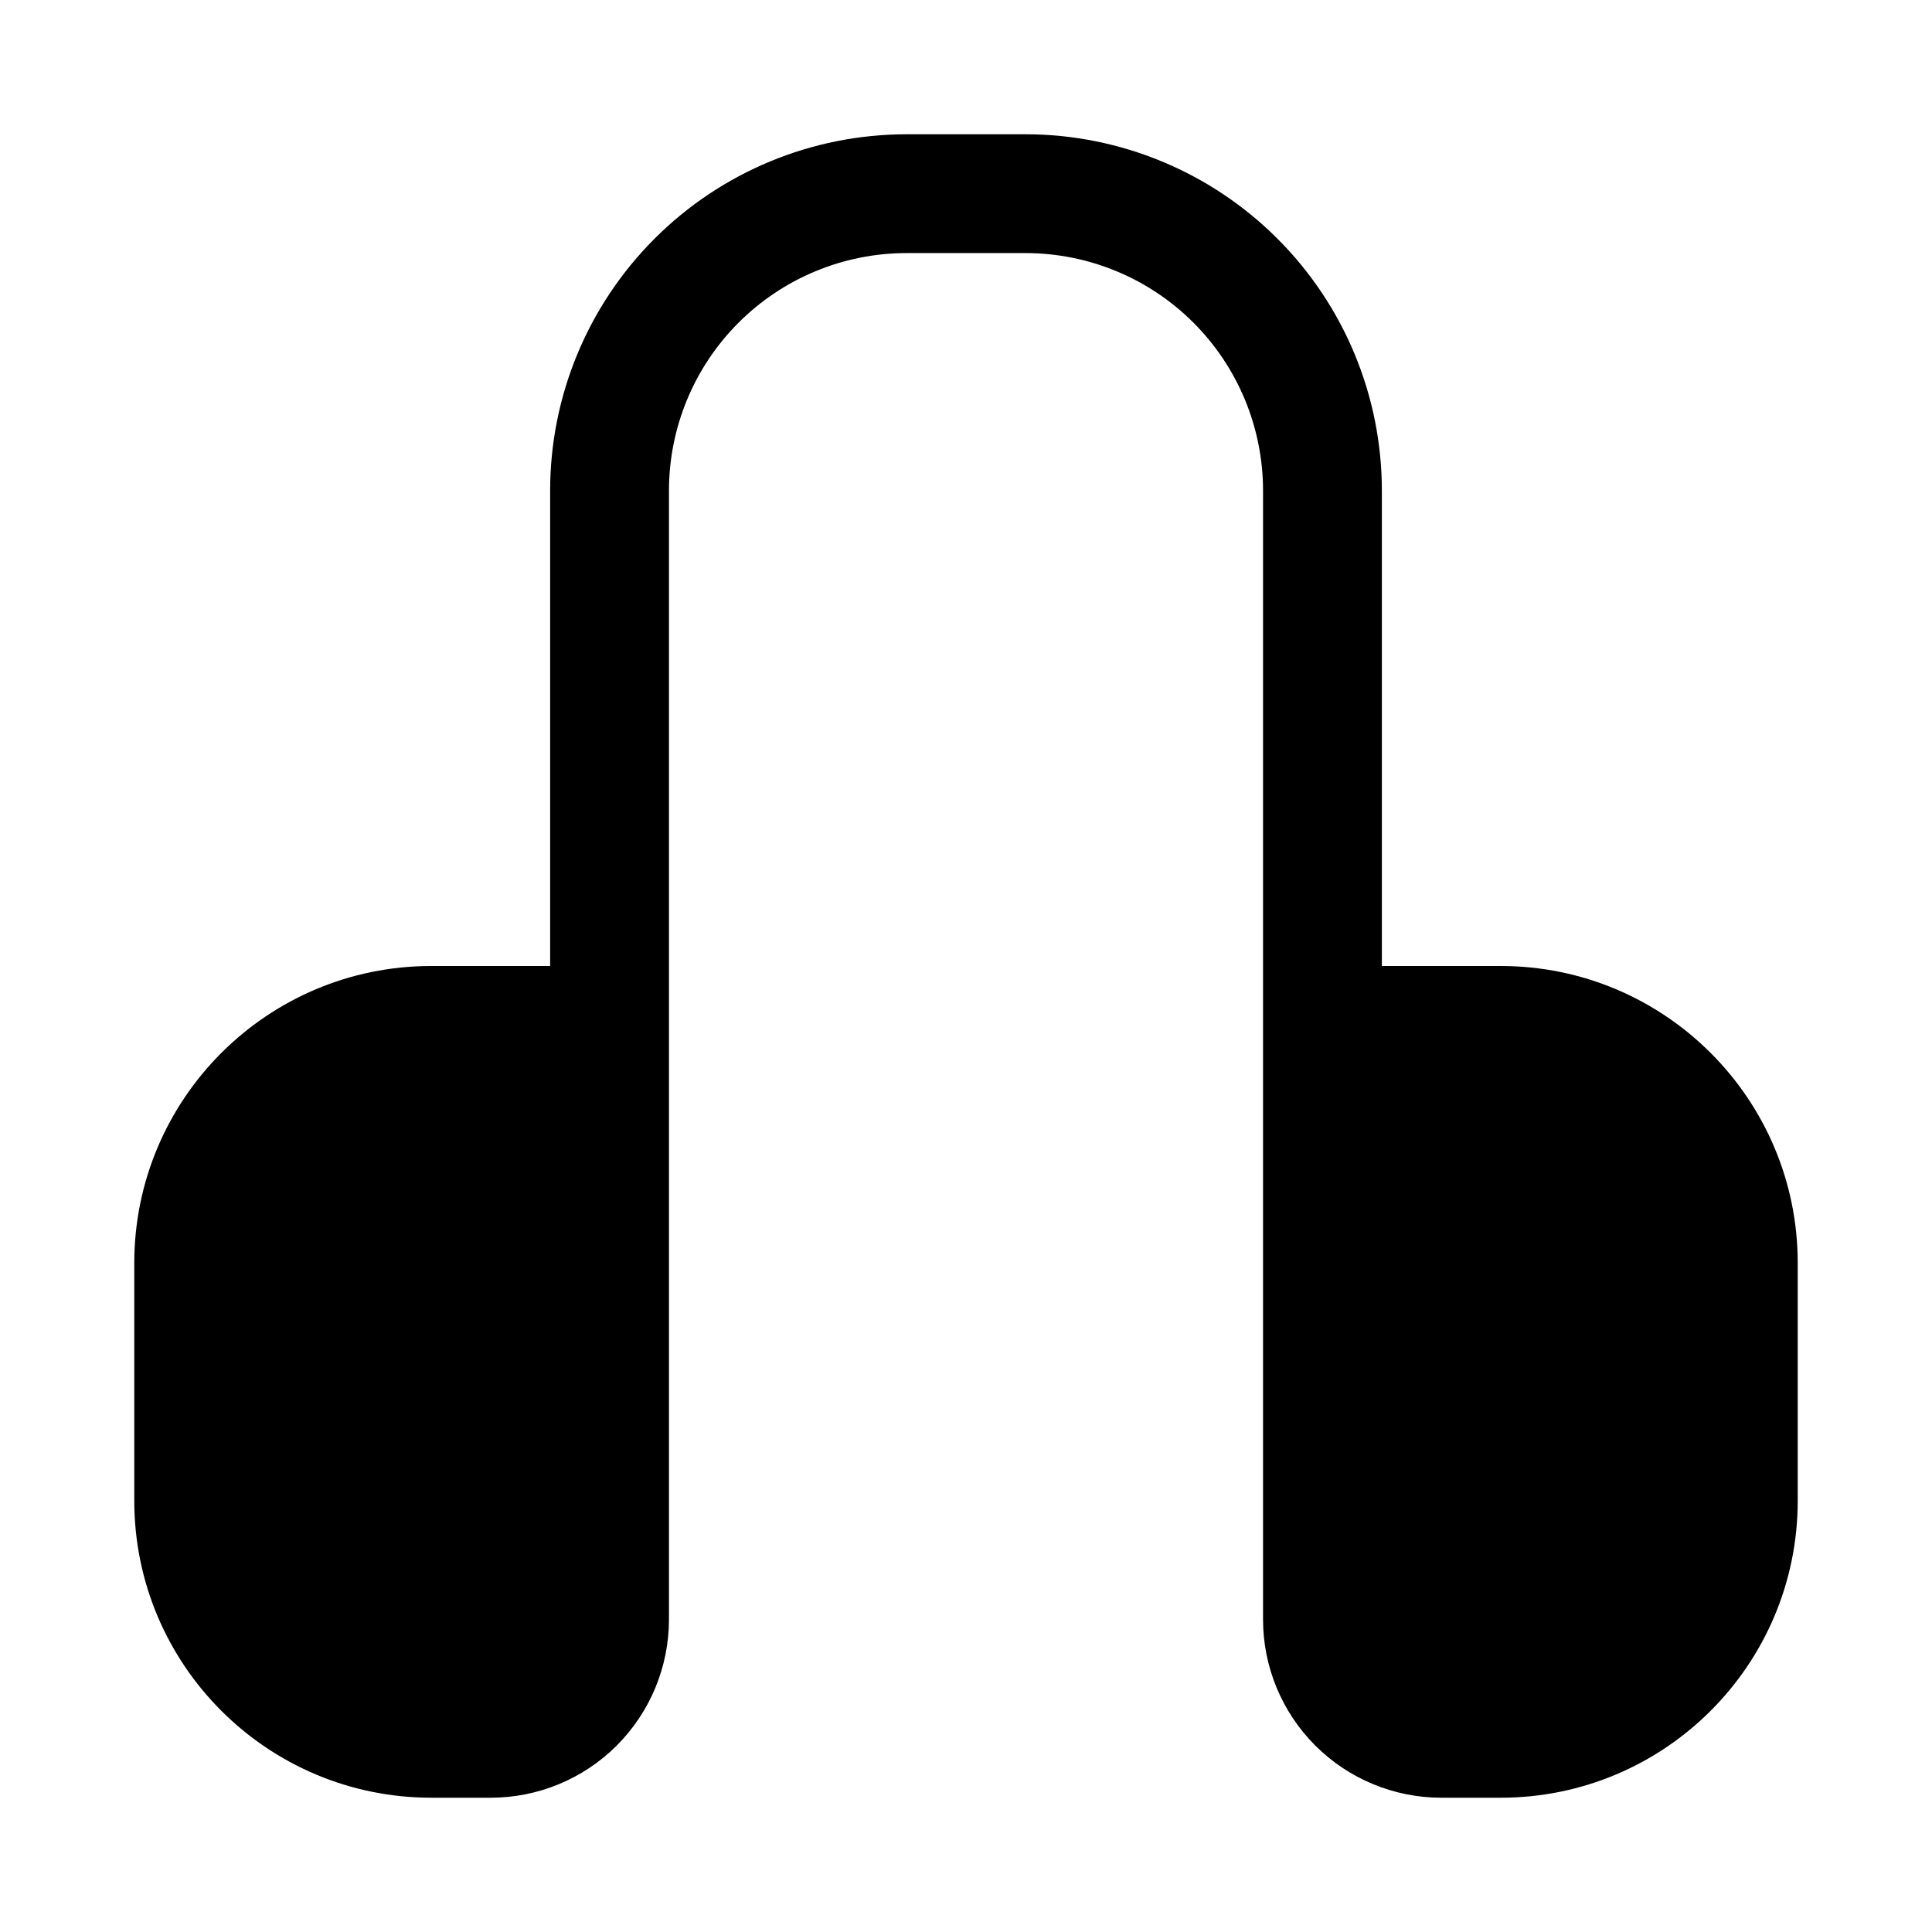
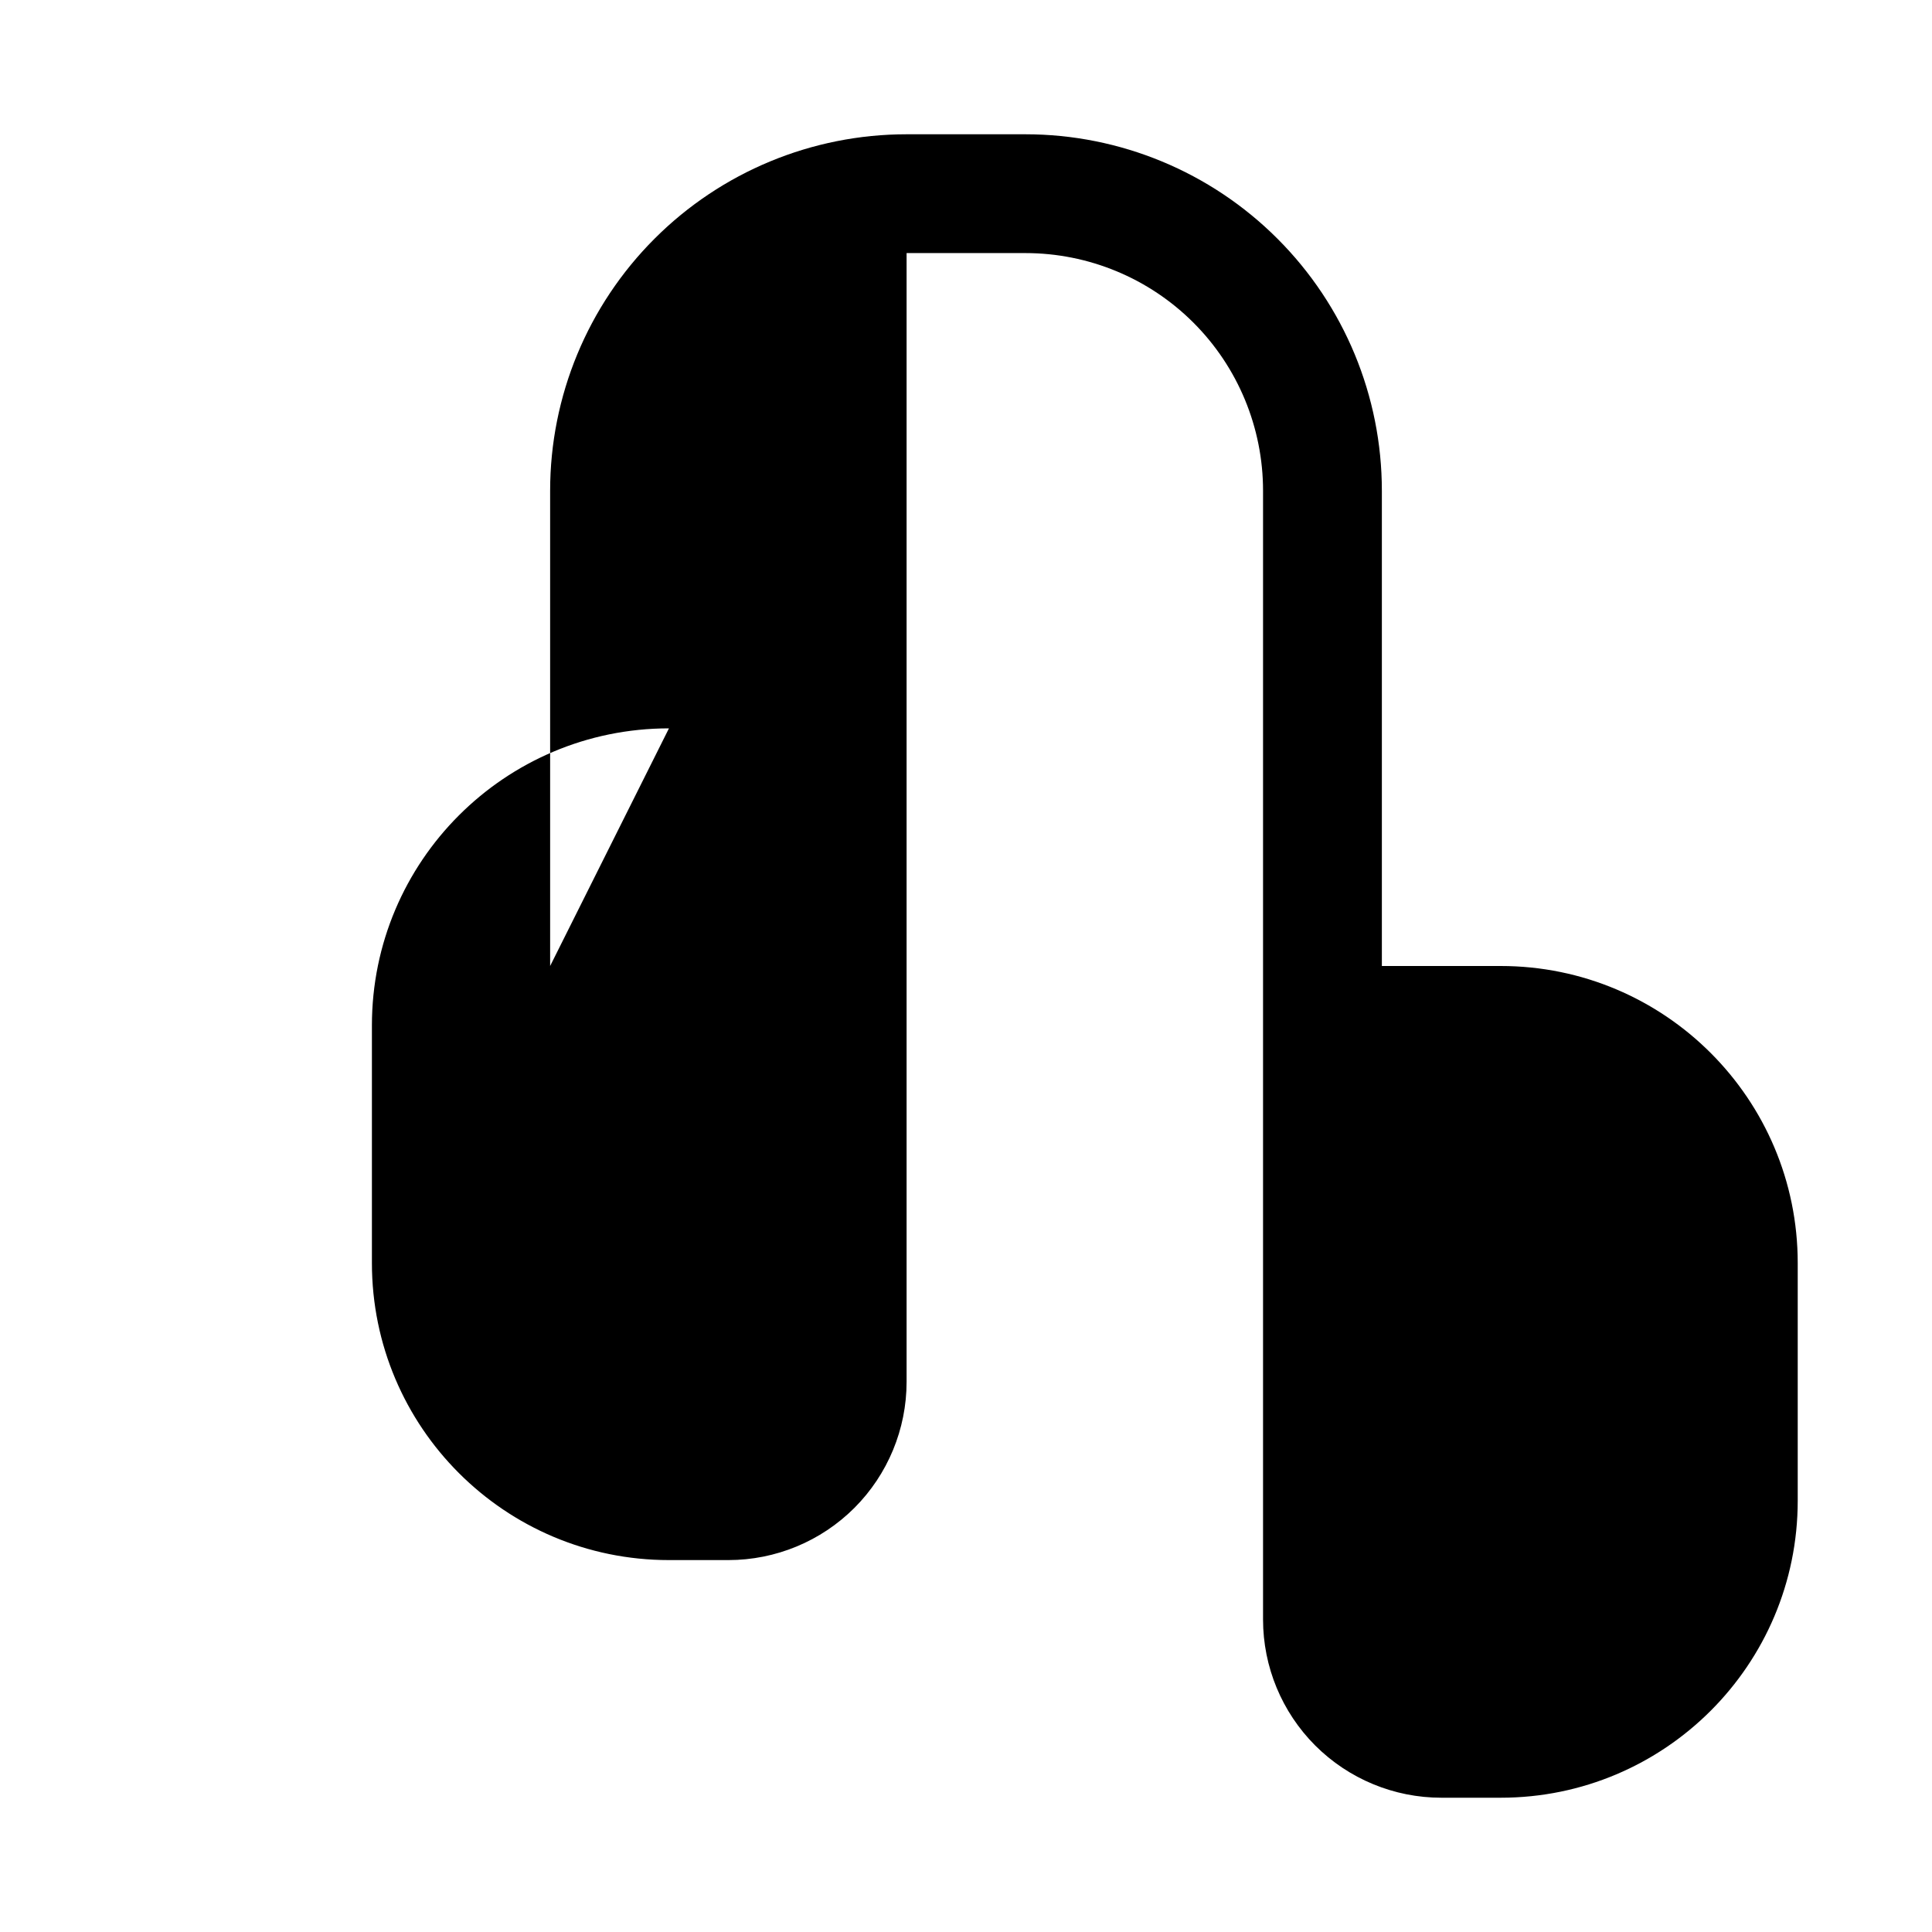
<svg xmlns="http://www.w3.org/2000/svg" fill="#000000" width="800px" height="800px" version="1.1" viewBox="144 144 512 512">
-   <path d="m289.79 400v-125.95c0-25.059 9.953-49.082 27.672-66.793 17.711-17.723 41.738-27.672 66.793-27.672h31.488c25.059 0 49.082 9.949 66.793 27.672 17.723 17.711 27.672 41.734 27.672 66.793v125.95h31.488c43.477 0 78.719 35.242 78.719 78.719v62.977c0 43.477-35.242 78.719-78.719 78.719h-15.742c-12.523 0-24.535-4.977-33.402-13.832-8.855-8.863-13.832-20.875-13.832-33.398v-299.14c0-16.707-6.637-32.727-18.445-44.531-11.809-11.809-27.828-18.445-44.531-18.445h-31.488c-16.703 0-32.723 6.637-44.531 18.445-11.809 11.805-18.445 27.824-18.445 44.531v299.14c0 12.523-4.977 24.535-13.832 33.402-8.863 8.855-20.875 13.828-33.398 13.828h-15.746c-43.477 0-78.719-35.242-78.719-78.719v-62.977c0-43.477 35.242-78.719 78.719-78.719z" fill-rule="evenodd" />
+   <path d="m289.79 400v-125.95c0-25.059 9.953-49.082 27.672-66.793 17.711-17.723 41.738-27.672 66.793-27.672h31.488c25.059 0 49.082 9.949 66.793 27.672 17.723 17.711 27.672 41.734 27.672 66.793v125.95h31.488c43.477 0 78.719 35.242 78.719 78.719v62.977c0 43.477-35.242 78.719-78.719 78.719h-15.742c-12.523 0-24.535-4.977-33.402-13.832-8.855-8.863-13.832-20.875-13.832-33.398v-299.14c0-16.707-6.637-32.727-18.445-44.531-11.809-11.809-27.828-18.445-44.531-18.445h-31.488v299.14c0 12.523-4.977 24.535-13.832 33.402-8.863 8.855-20.875 13.828-33.398 13.828h-15.746c-43.477 0-78.719-35.242-78.719-78.719v-62.977c0-43.477 35.242-78.719 78.719-78.719z" fill-rule="evenodd" />
</svg>